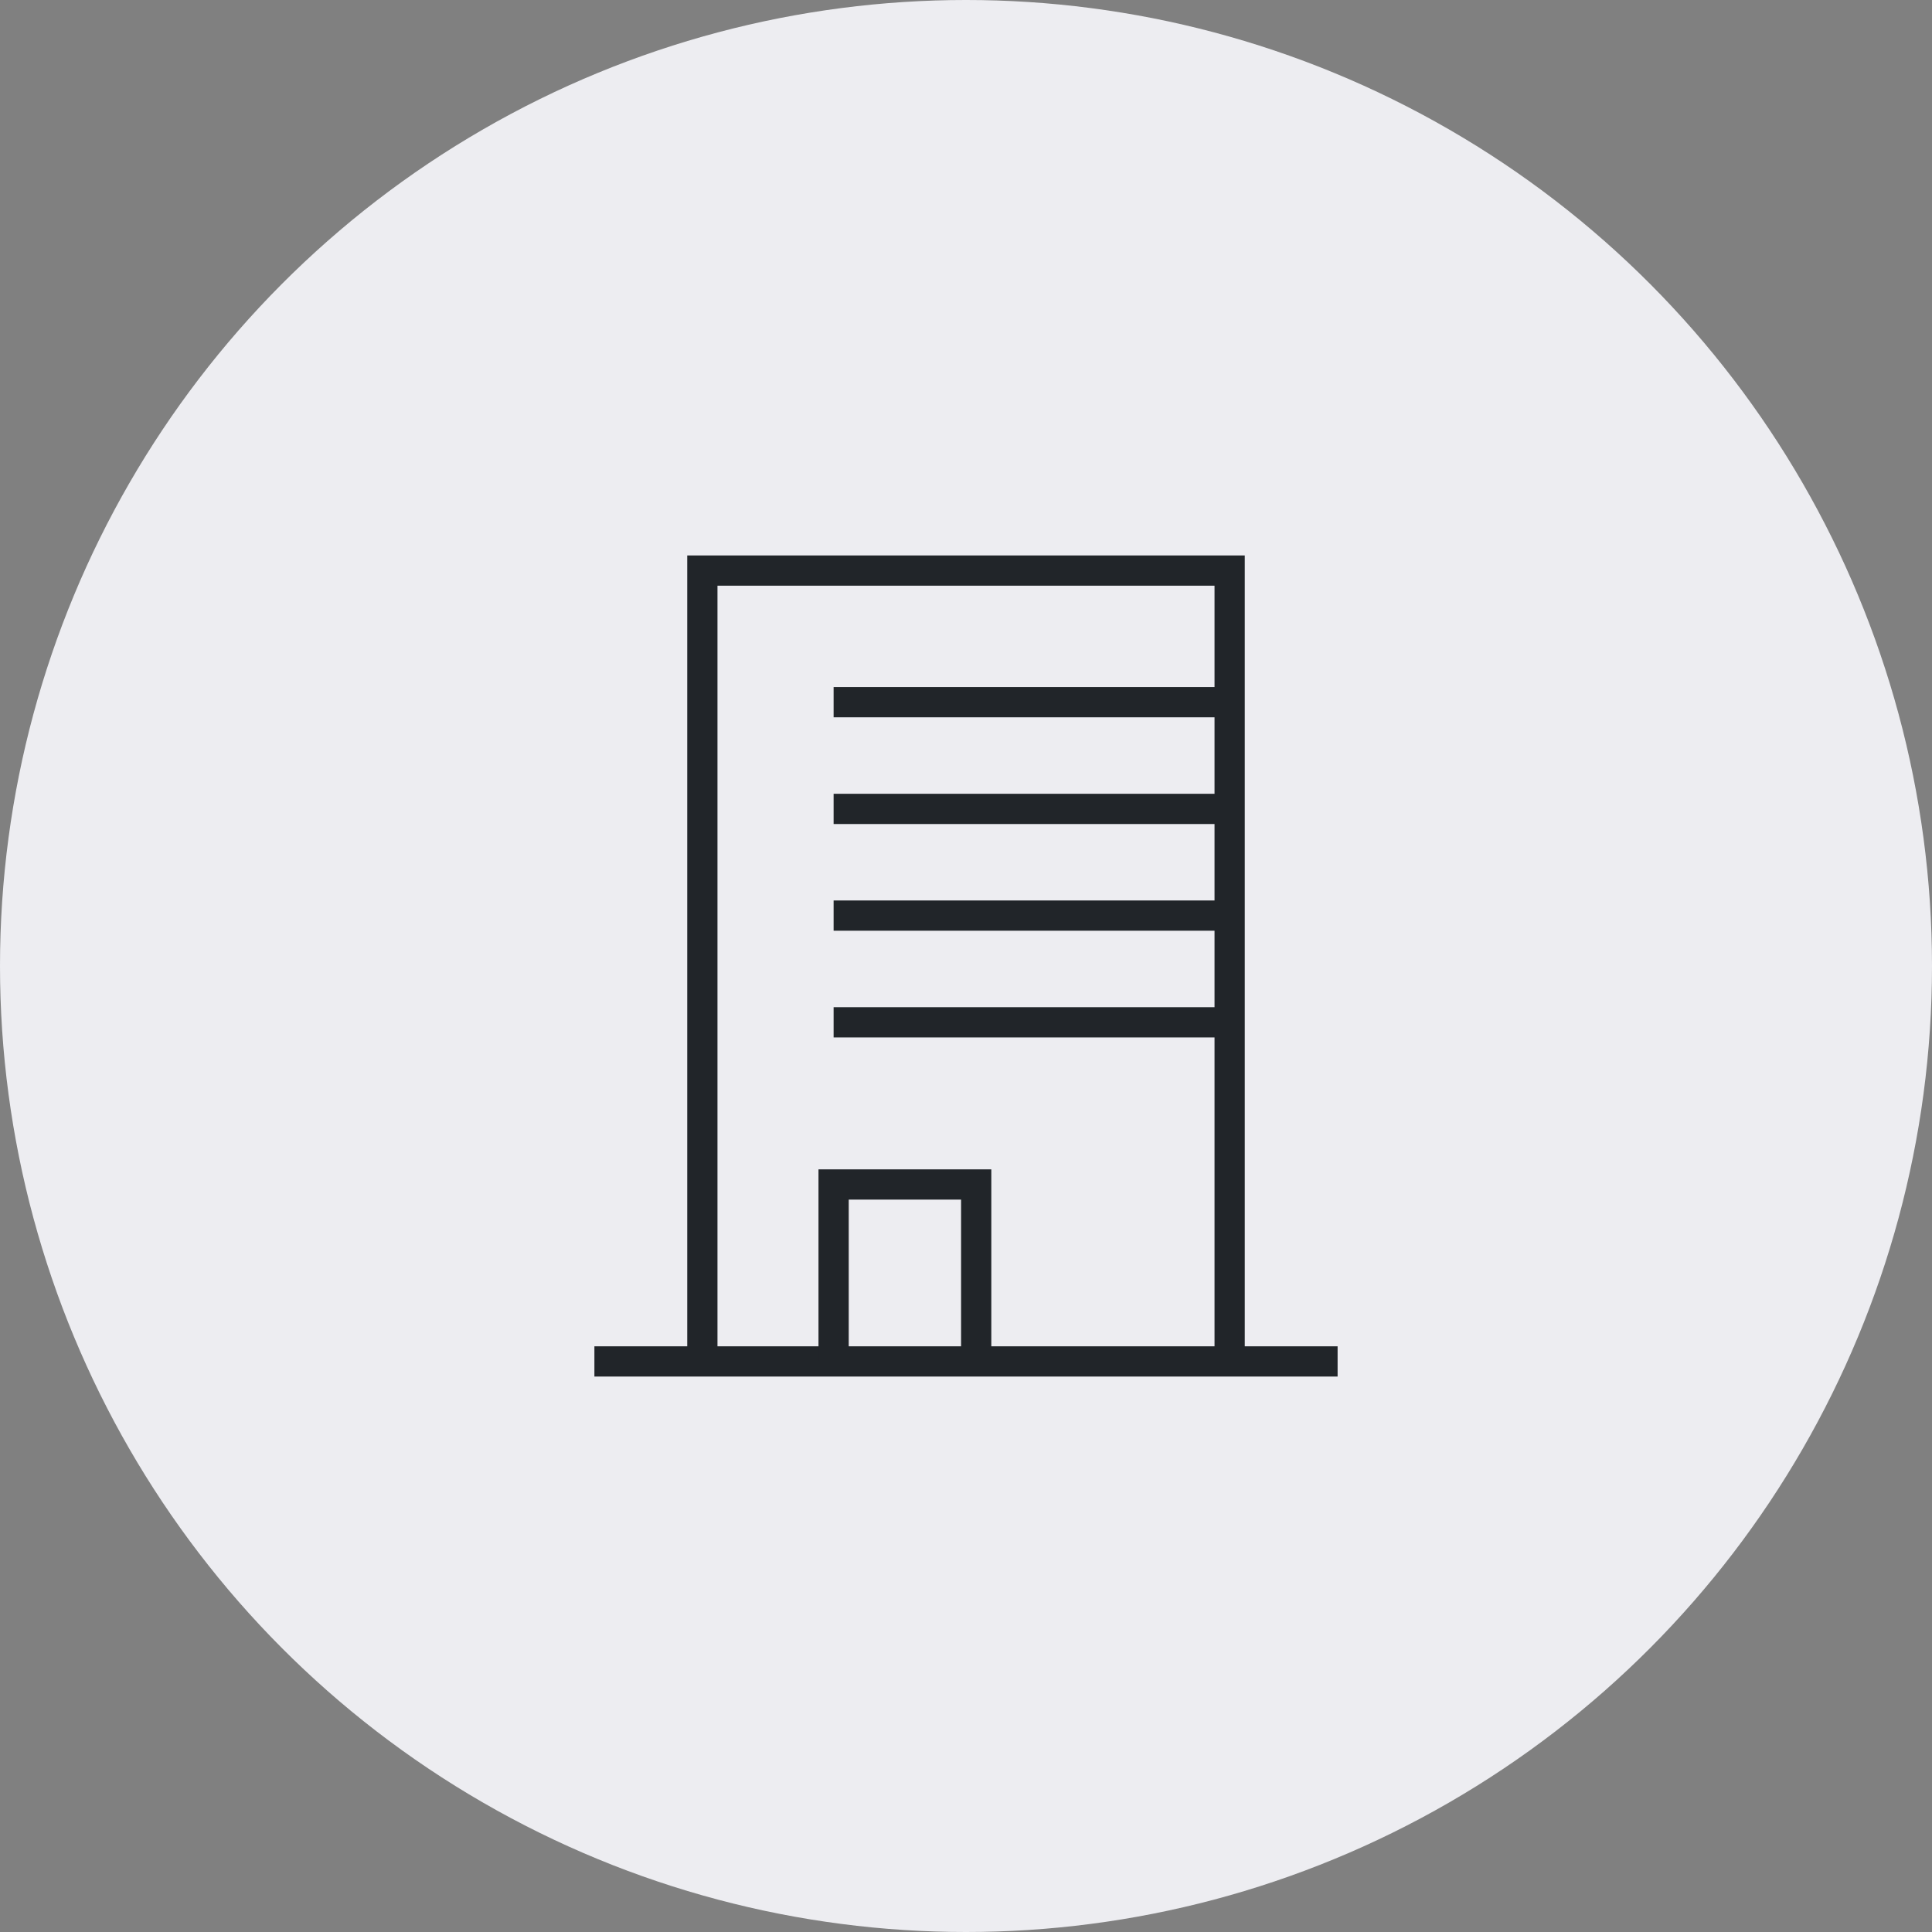
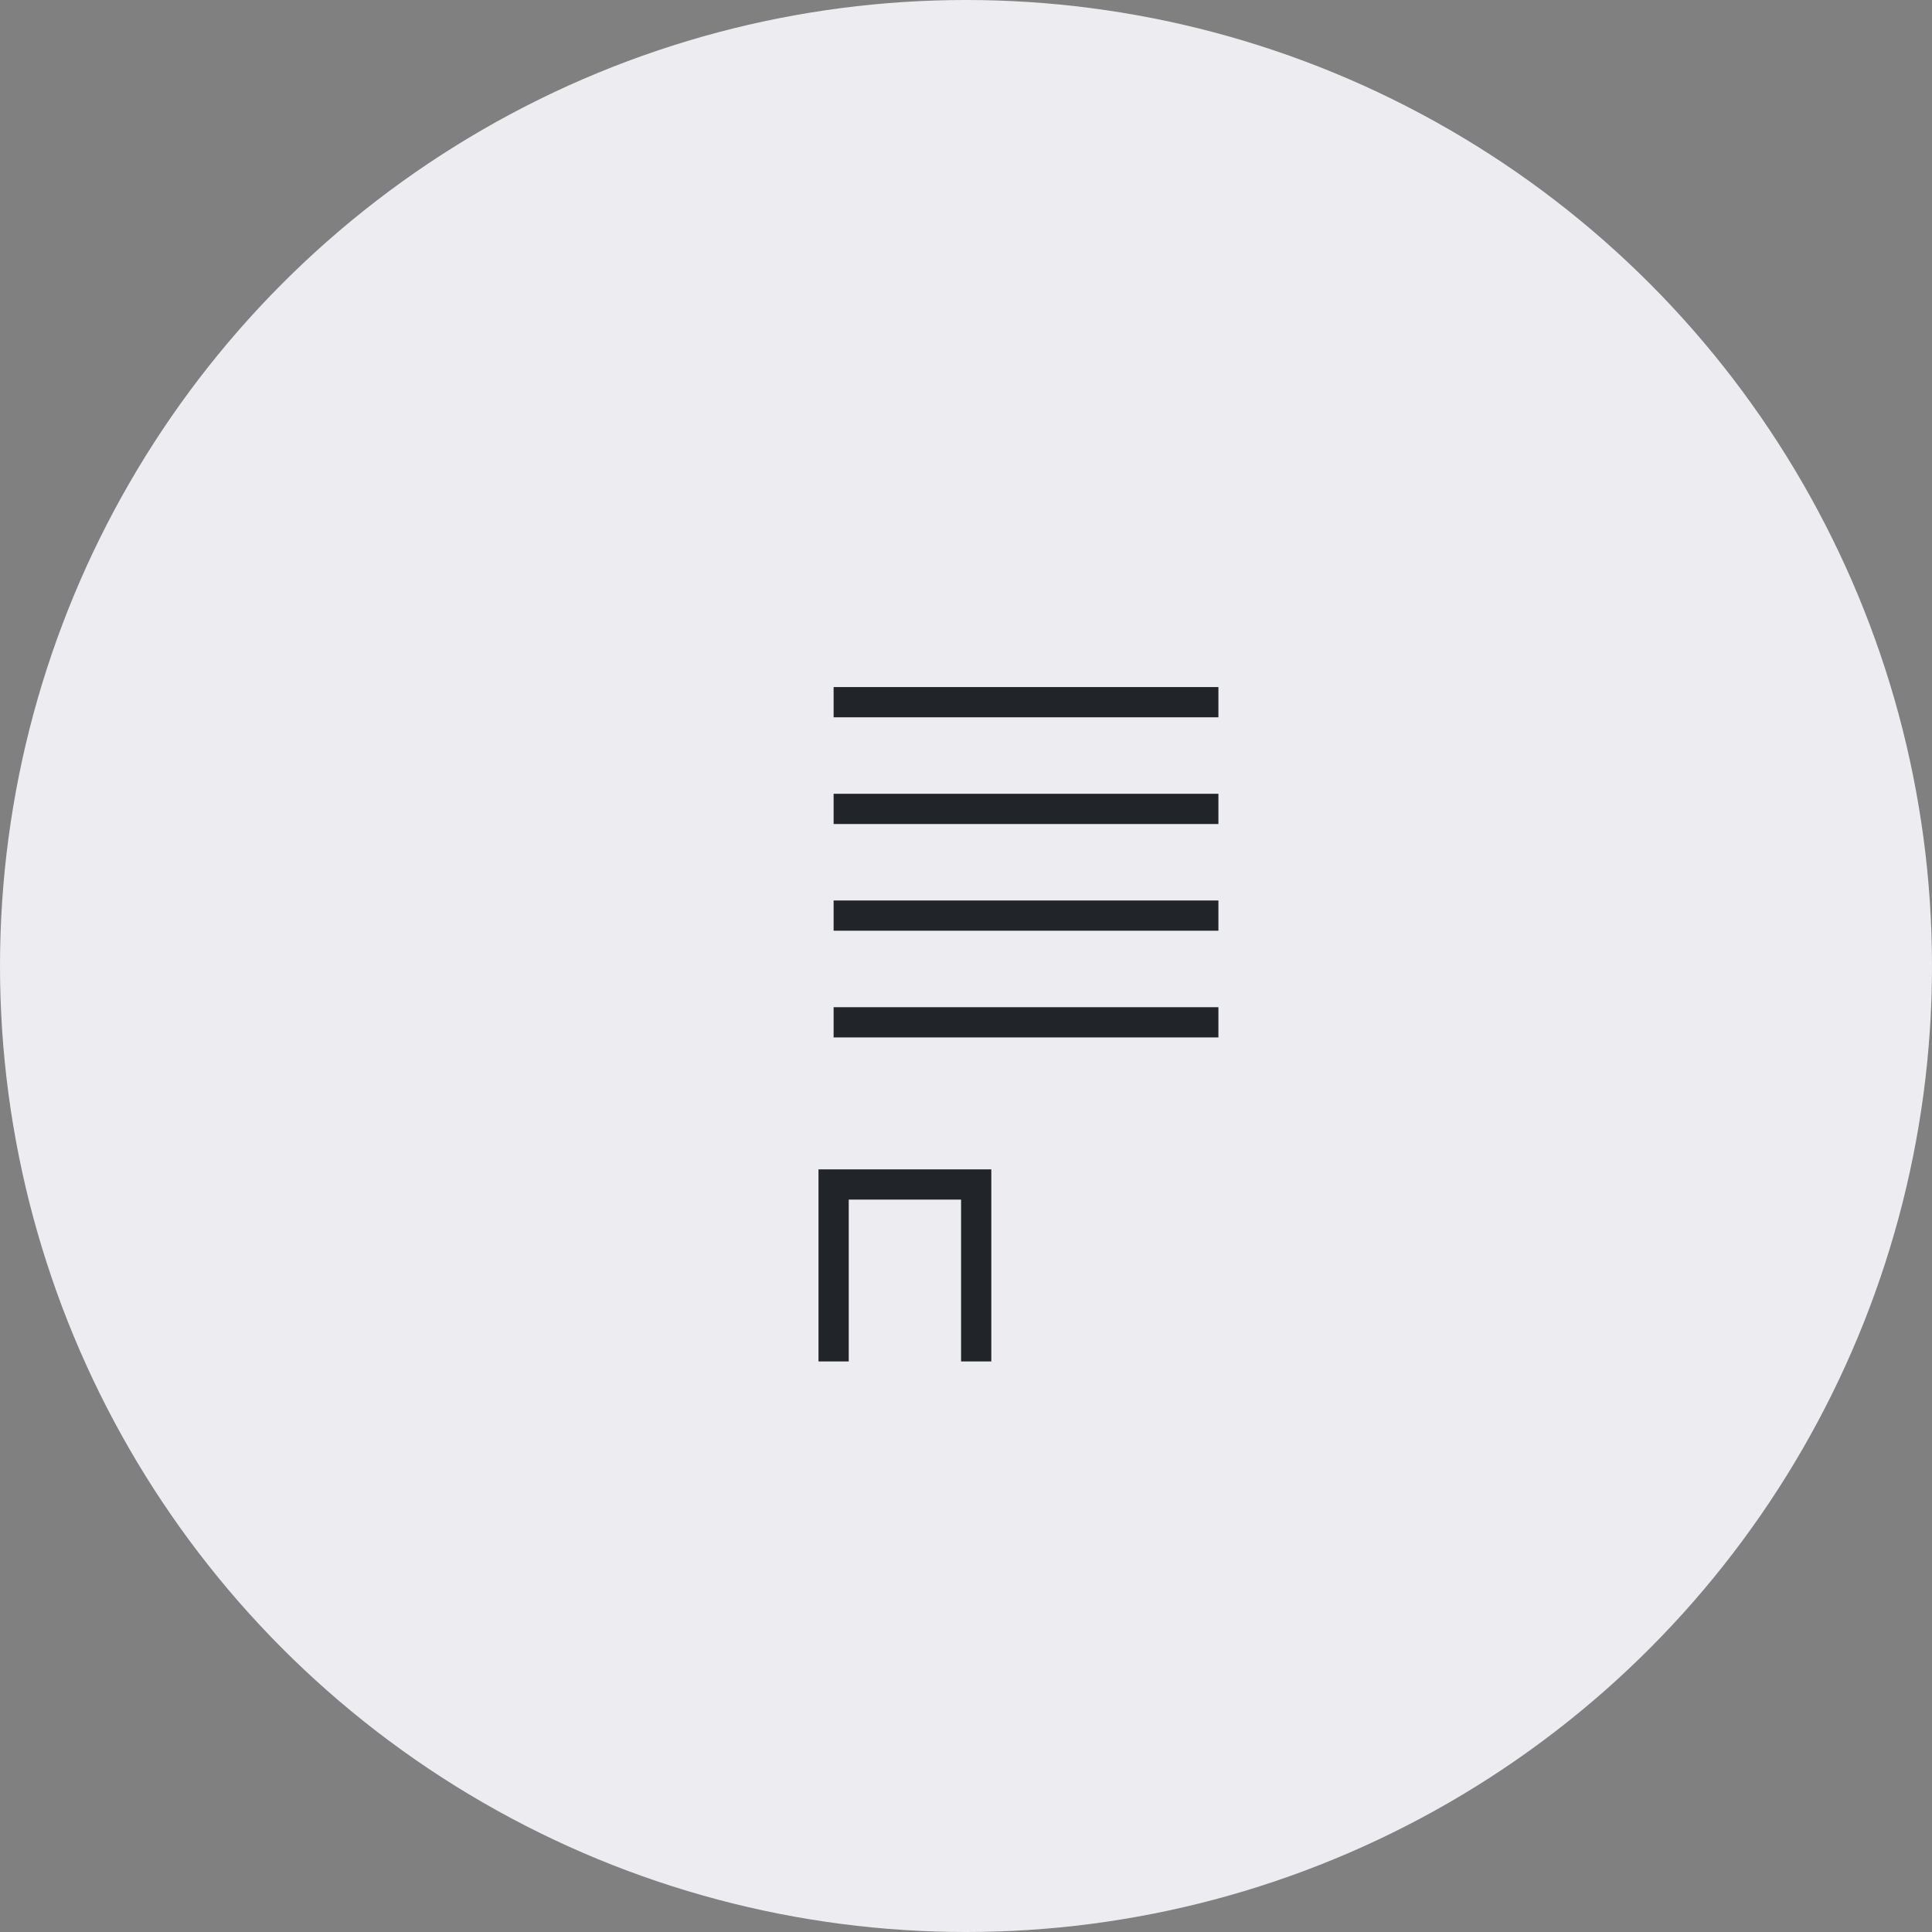
<svg xmlns="http://www.w3.org/2000/svg" viewBox="0 0 80 80">
  <rect x="0" y="0" width="80" height="80" fill="#808080" stroke="none" />
  <circle cx="40" cy="40" r="40" fill="#ededf1" />
  <g fill="none" stroke="#212529" stroke-miterlimit="10" stroke-width="1.252">
-     <path d="M55.387 56.374H24.613M29.083 56.374V23.626h21.834v32.748" />
    <path d="M34.518 56.374v-7.327h5.904v7.327M34.518 29.076h15.934M34.518 33.495h15.934M34.518 37.913h15.934M34.518 42.332h15.934" />
  </g>
</svg>